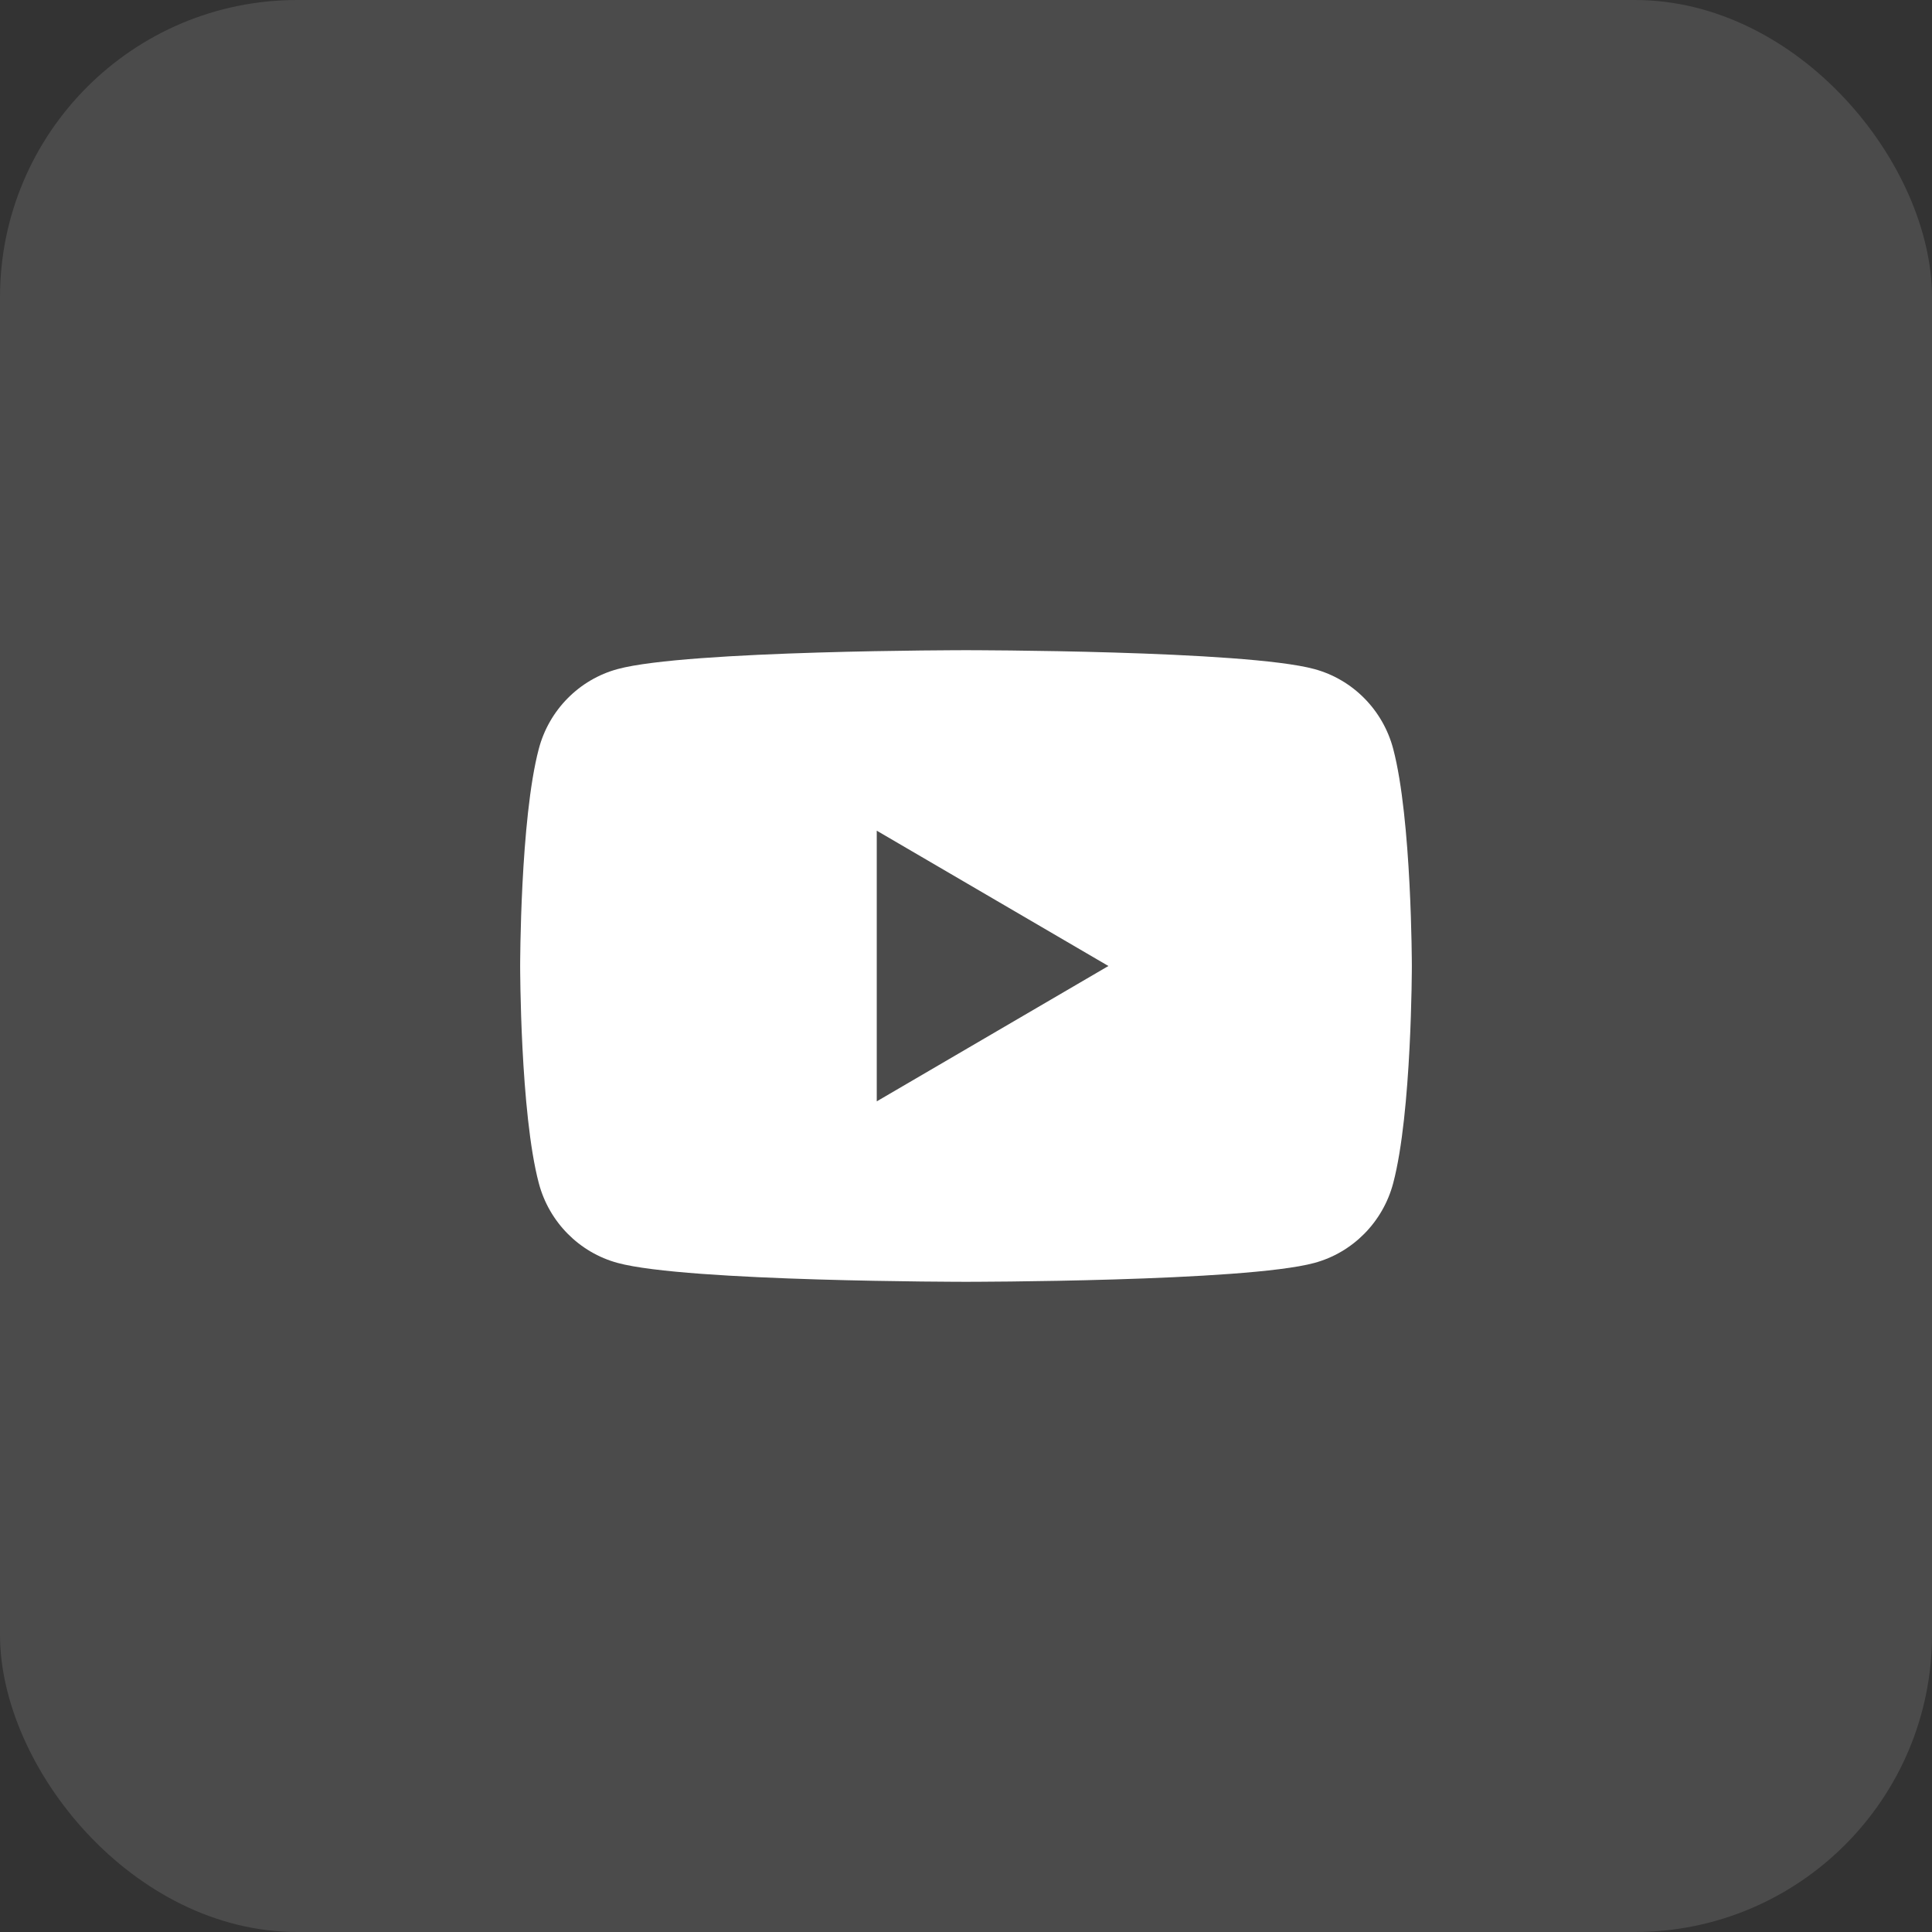
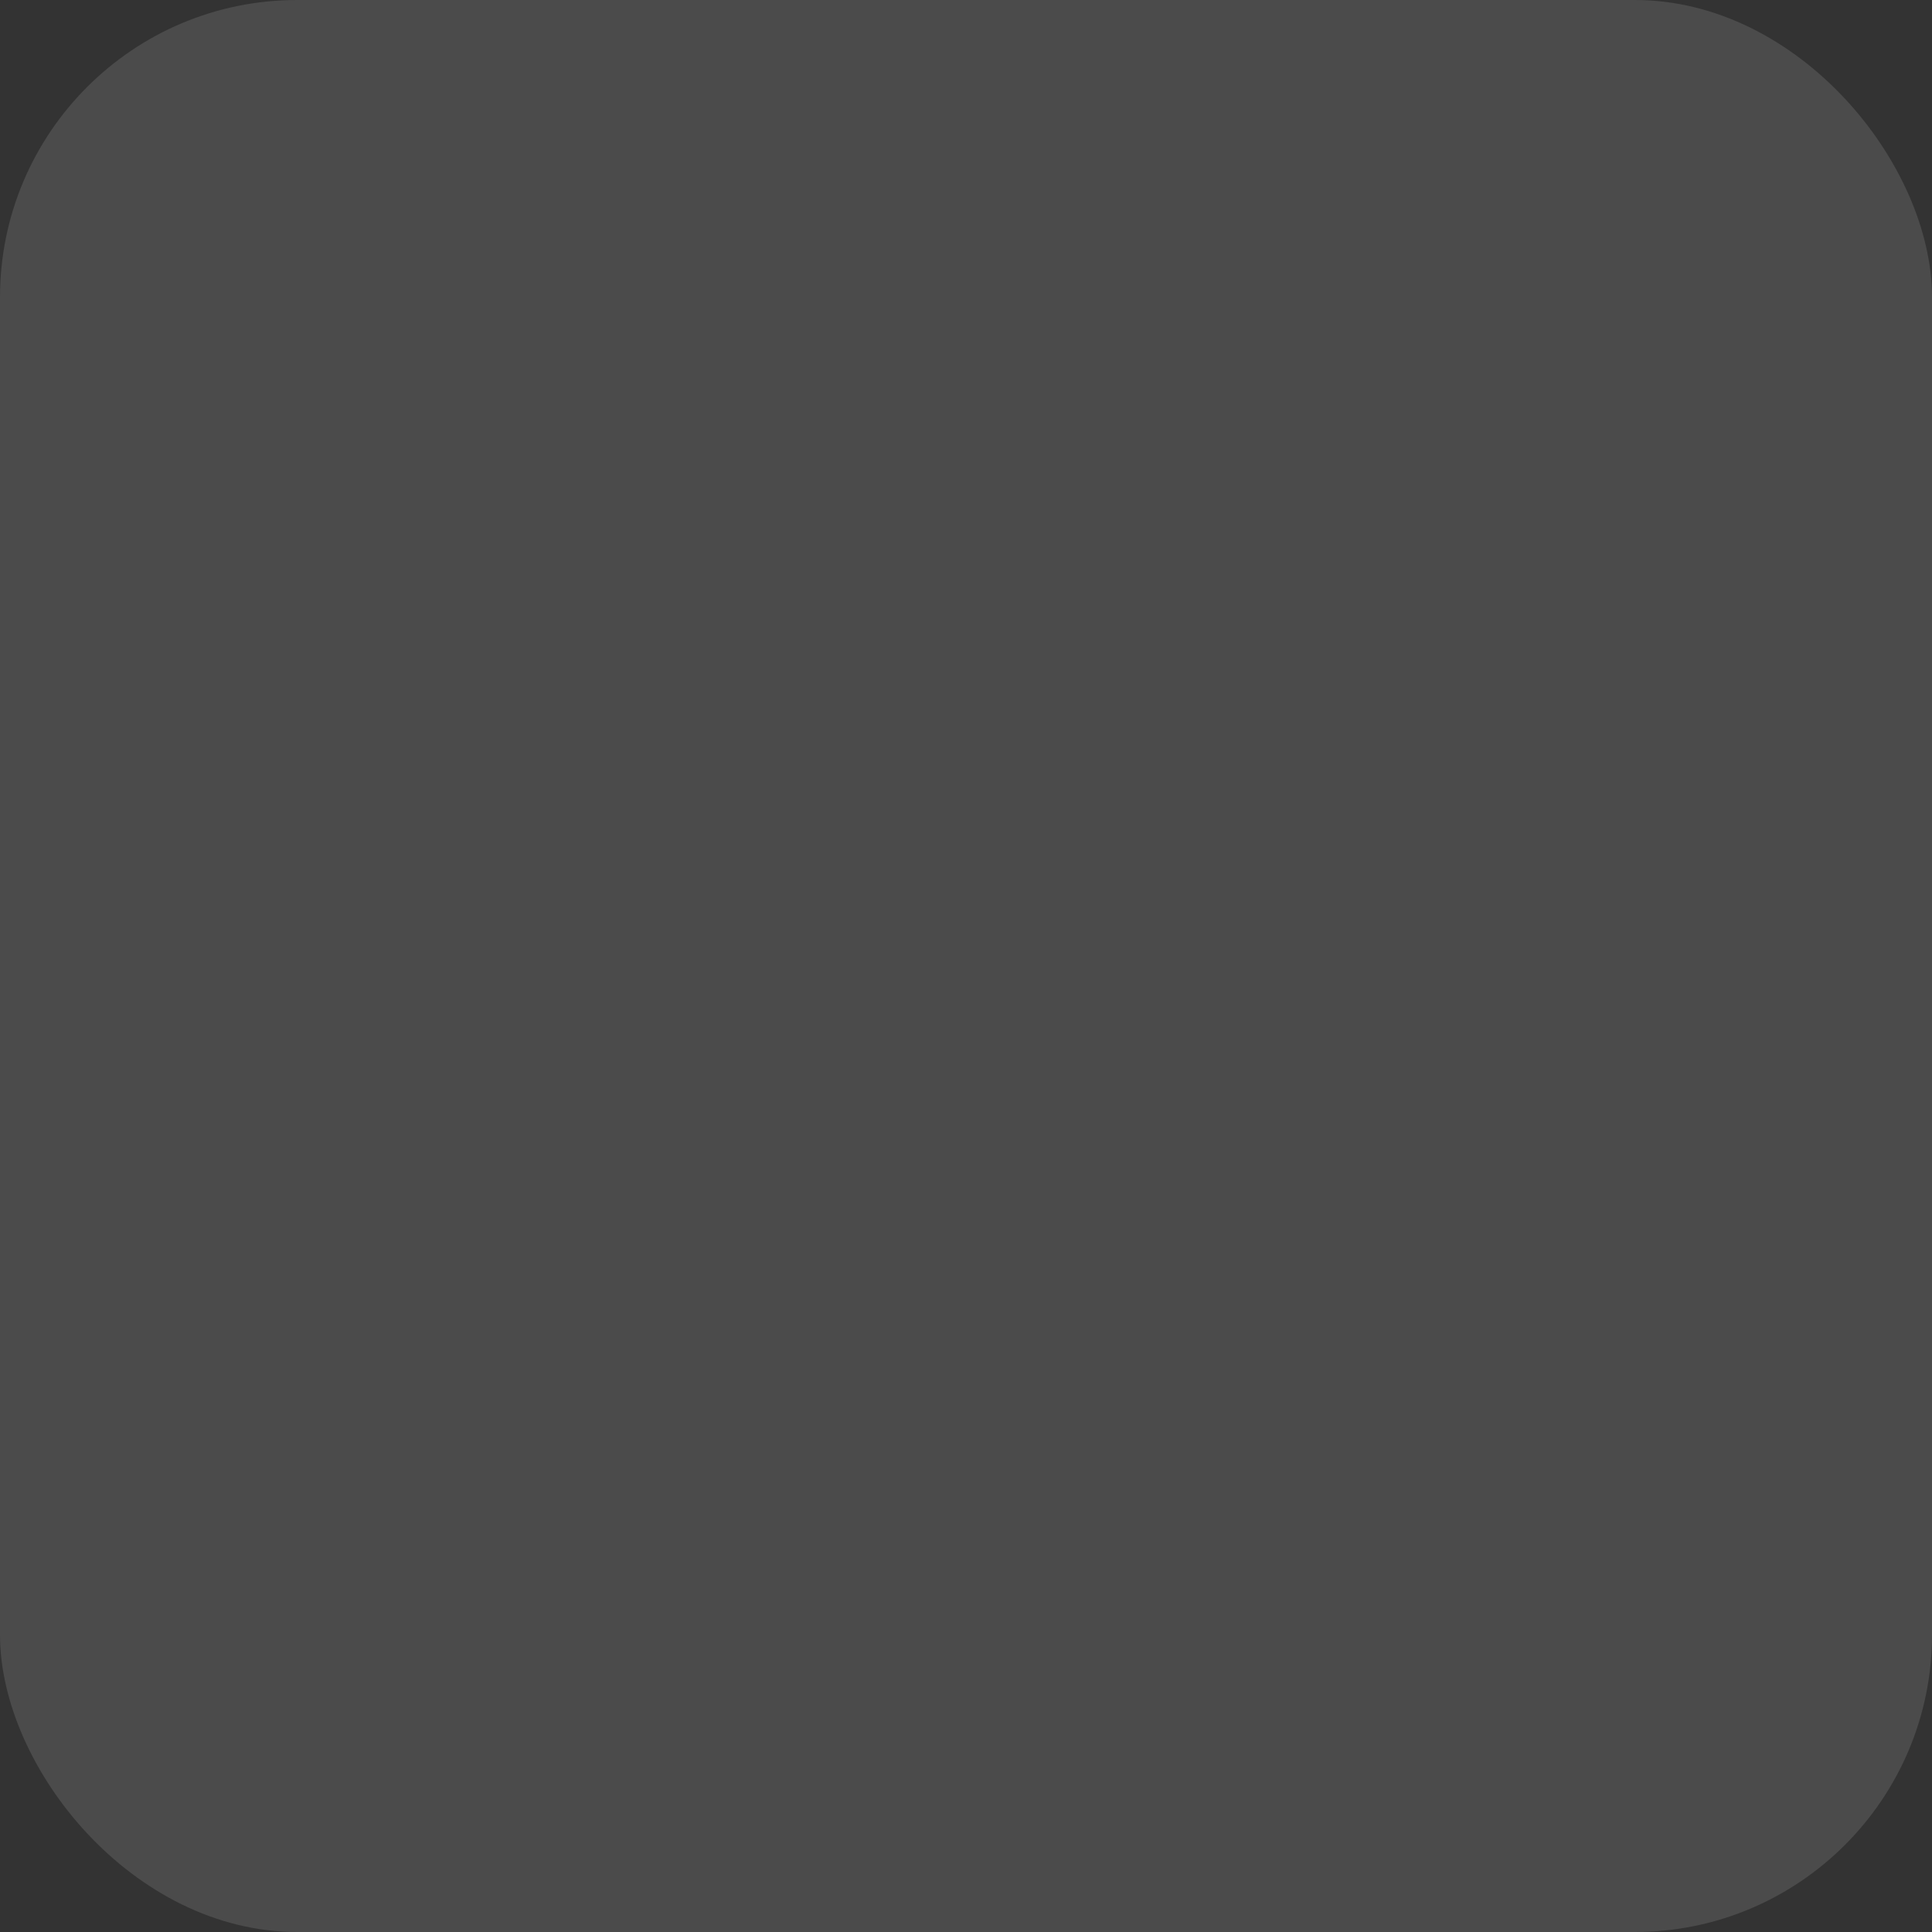
<svg xmlns="http://www.w3.org/2000/svg" width="52" height="52" viewBox="0 0 52 52" fill="none">
  <rect x="0" y="0" width="52" height="52" fill="#333333" stroke="none" />
  <rect width="52" height="52" rx="8" fill="white" fill-opacity="0.12" />
-   <path fill-rule="evenodd" clip-rule="evenodd" d="M35.376 18.008C36.41 18.288 37.222 19.109 37.498 20.155C37.998 22.048 38 26 38 26C38 26 38 29.952 37.498 31.845C37.222 32.891 36.41 33.712 35.376 33.992C33.505 34.5 26 34.5 26 34.5C26 34.5 18.495 34.5 16.624 33.992C15.59 33.712 14.778 32.891 14.502 31.845C14 29.952 14 26 14 26C14 26 14 22.048 14.502 20.155C14.778 19.109 15.59 18.288 16.624 18.008C18.495 17.5 26 17.5 26 17.5C26 17.5 33.505 17.5 35.376 18.008ZM29.833 26L23.598 29.643V22.358L29.833 26Z" fill="white" />
</svg>